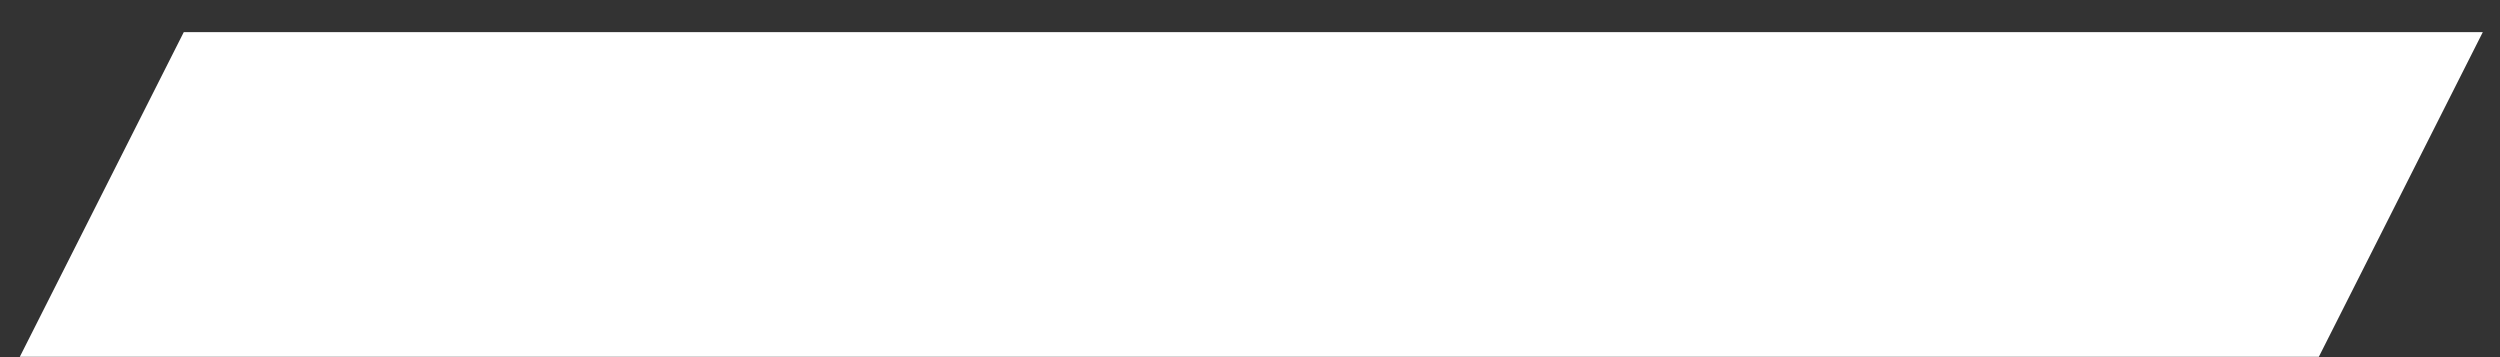
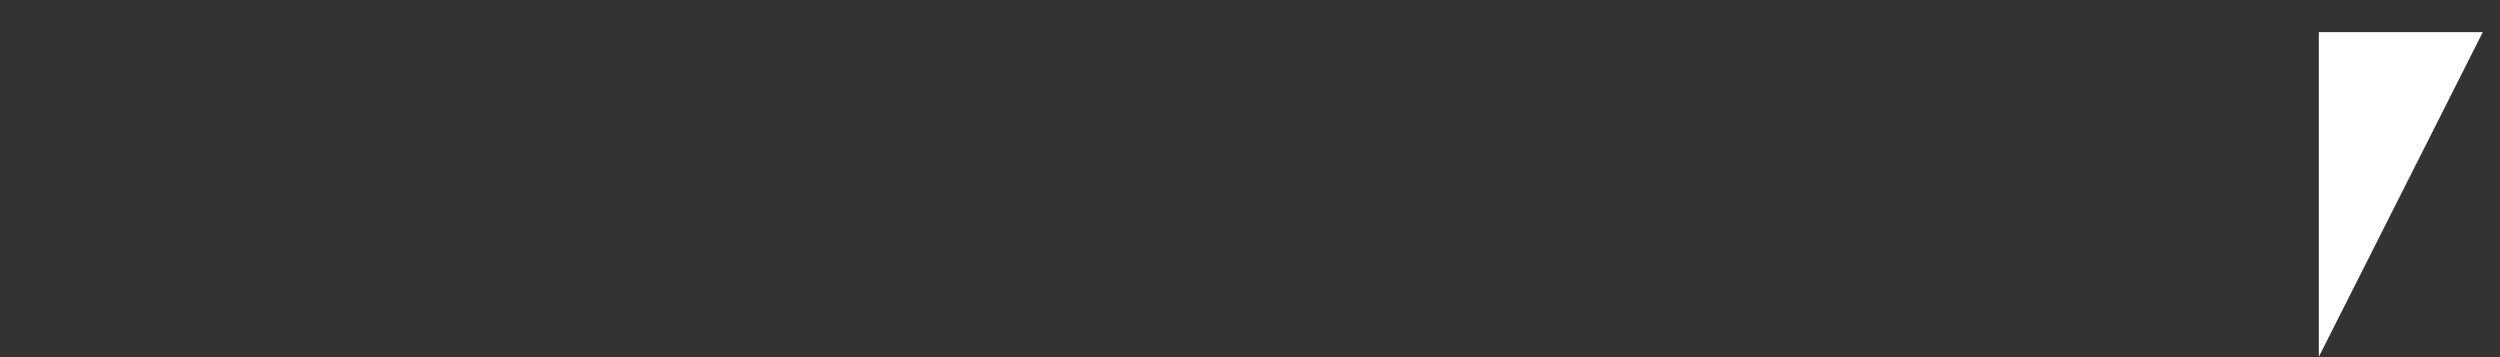
<svg xmlns="http://www.w3.org/2000/svg" width="77" height="11" viewBox="0 0 77 11" fill="none">
  <rect x="0" y="0" width="77" height="11" fill="#333333" stroke="none" />
-   <path d="M71.42 10.99L76.47 0.99H5.66L0.61 10.99H71.42Z" fill="white" />
+   <path d="M71.42 10.99L76.47 0.99H5.66H71.42Z" fill="white" />
</svg>